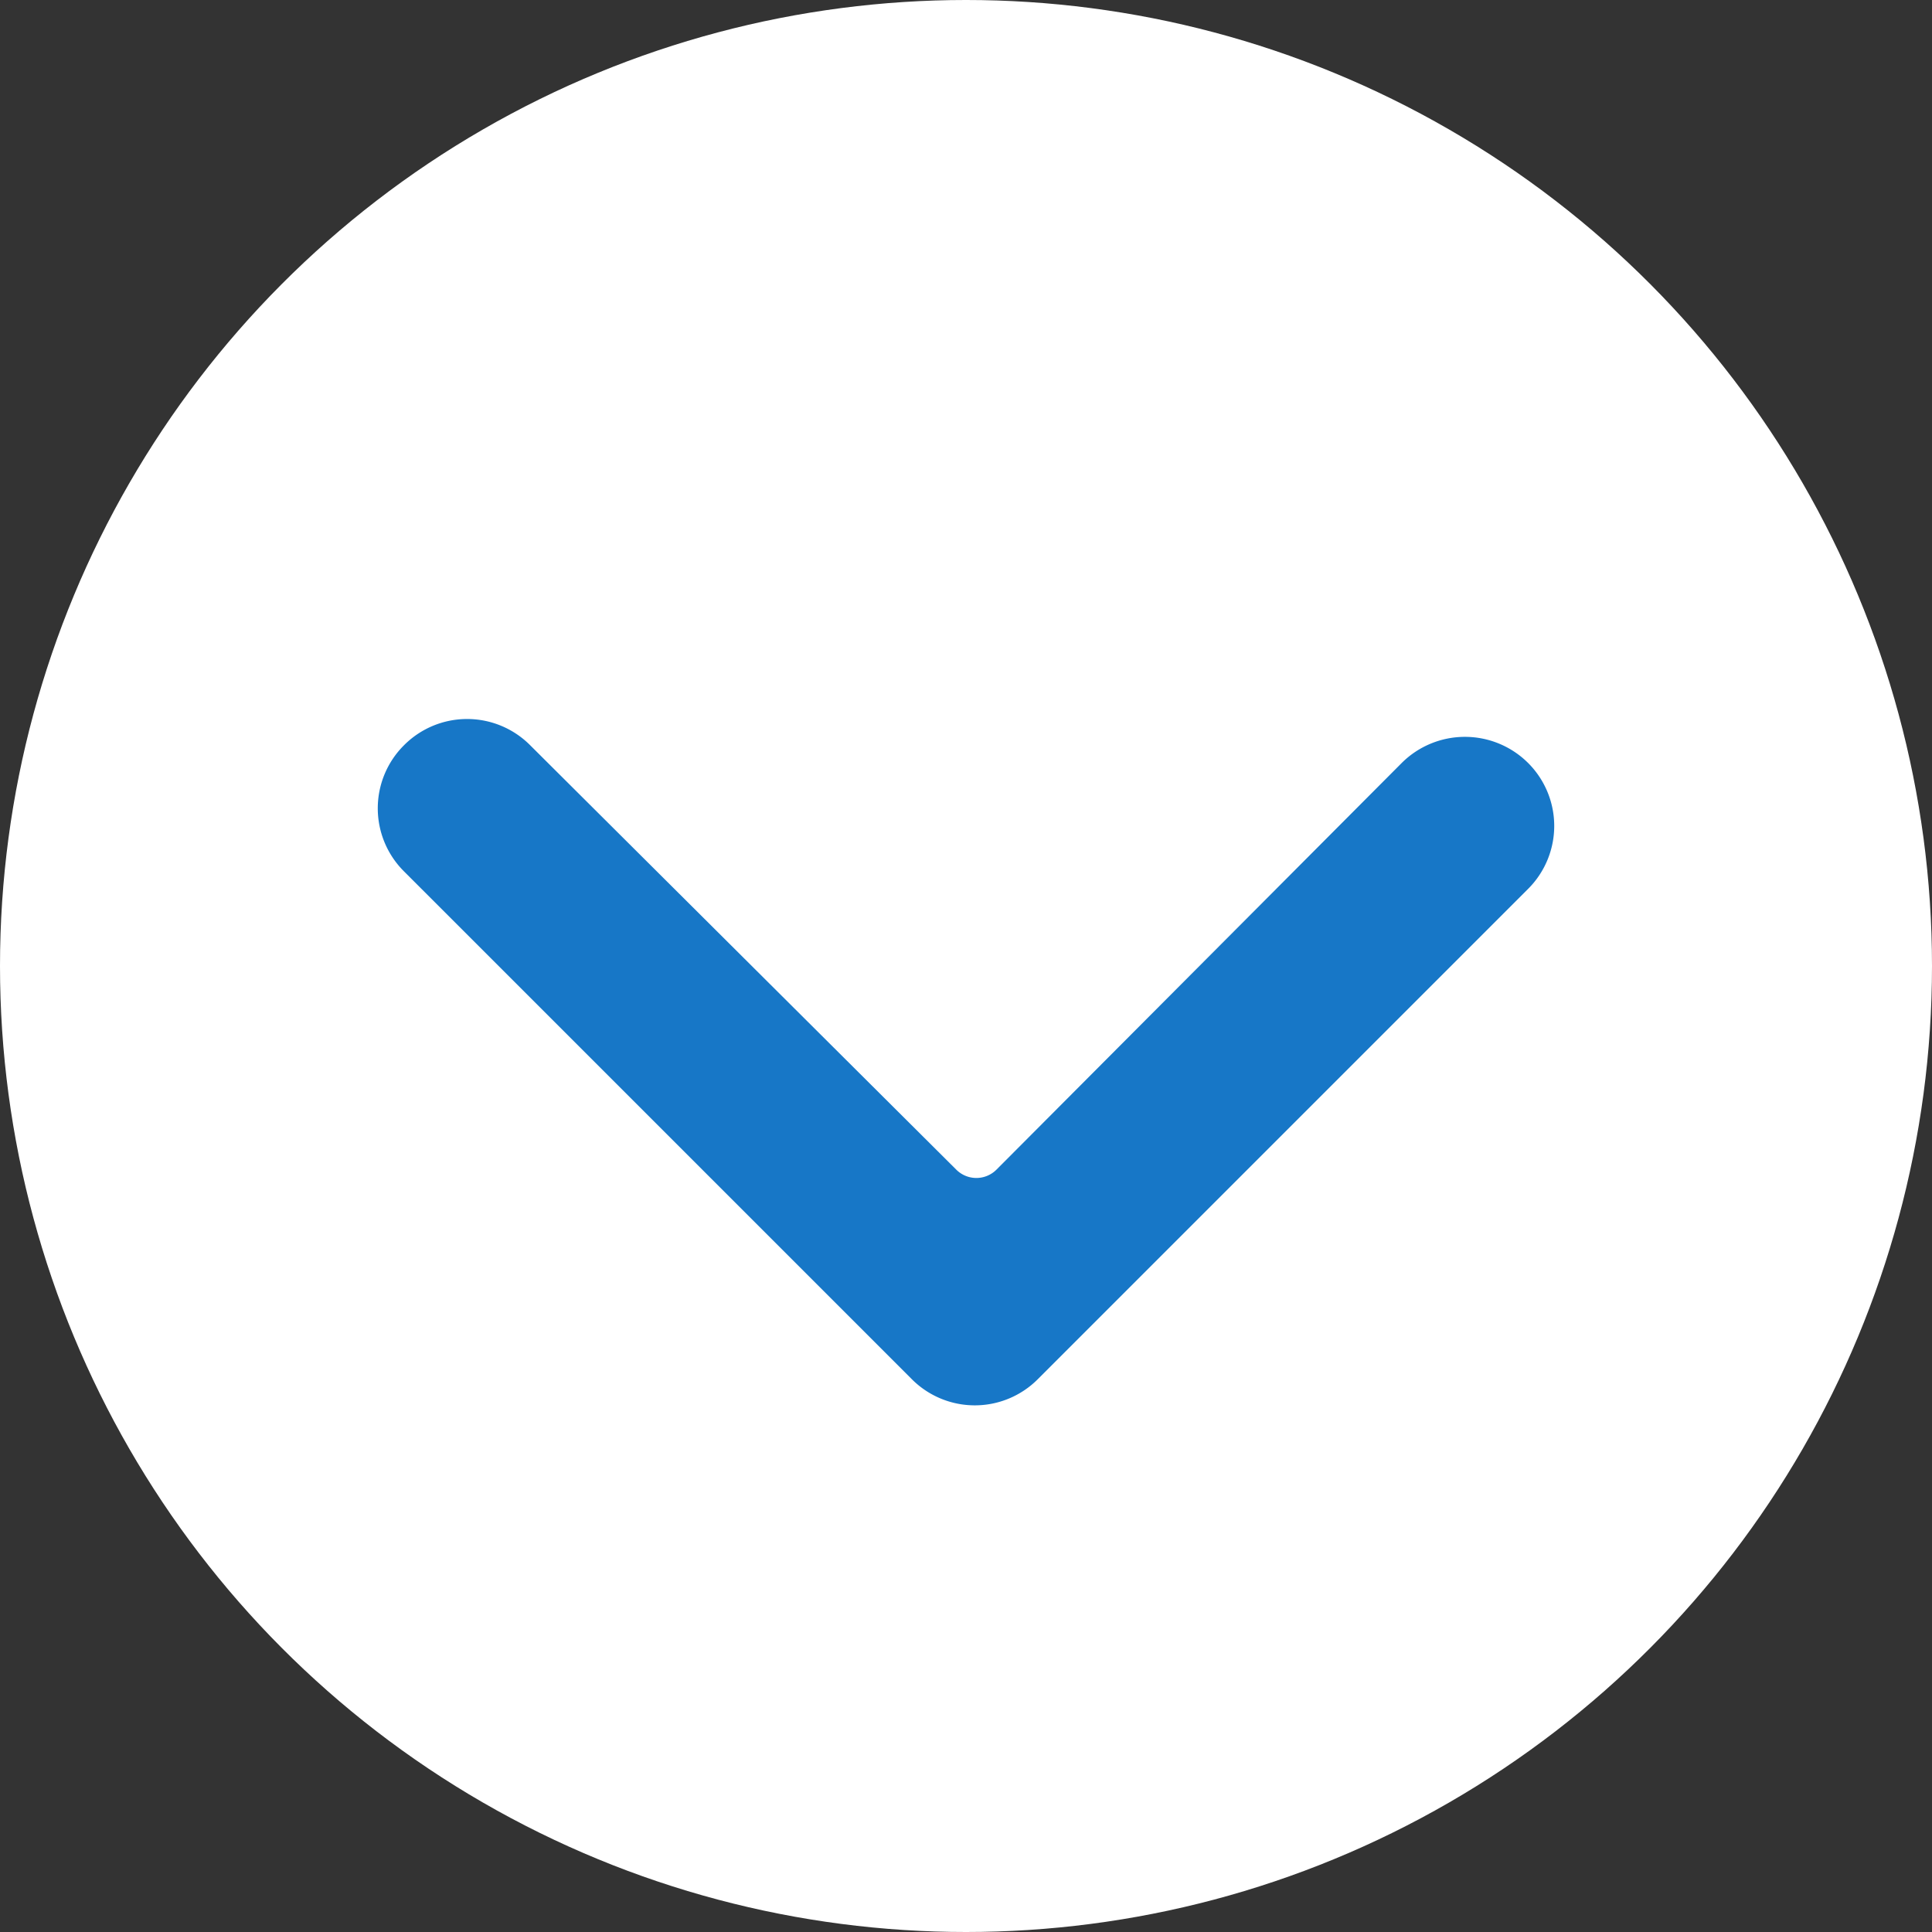
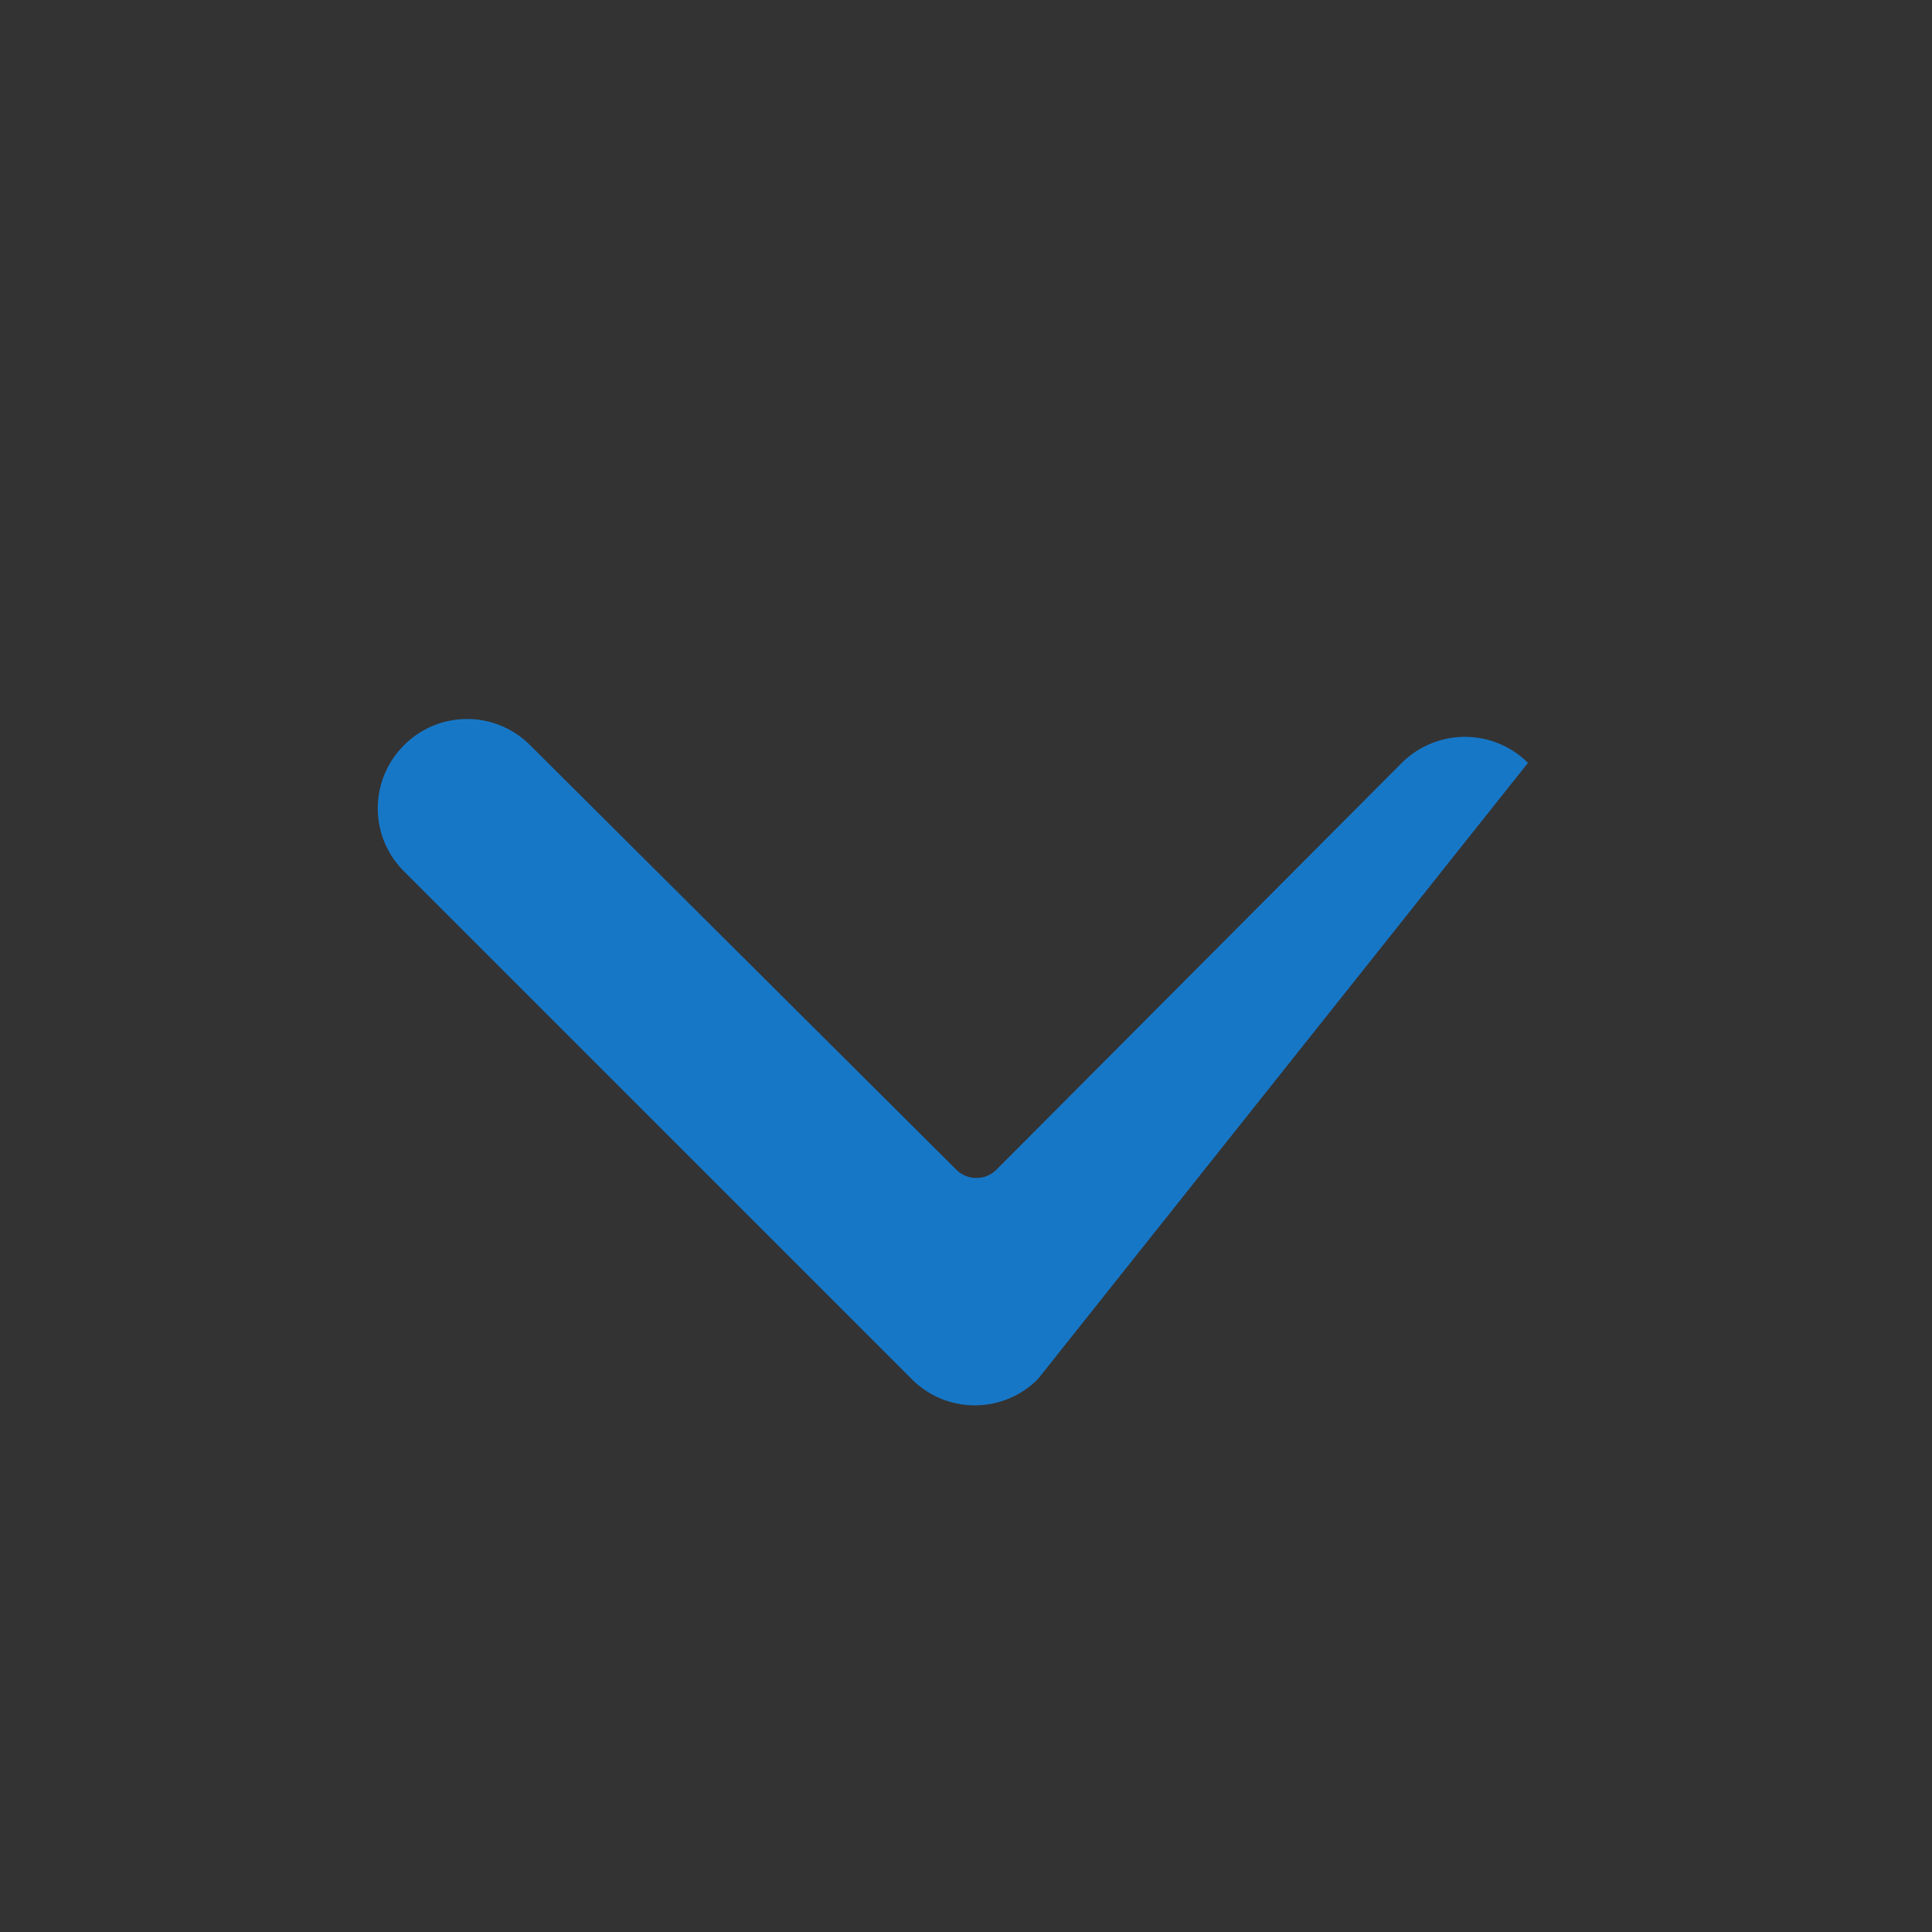
<svg xmlns="http://www.w3.org/2000/svg" viewBox="0 0 68 68">
  <rect x="0" y="0" width="68" height="68" fill="#333333" stroke="none" />
  <defs>
    <style>.cls-1{fill:#fff;}.cls-2{fill:#1777c7;}</style>
  </defs>
  <title>scroll-bown</title>
  <g id="Layer_2" data-name="Layer 2">
    <g id="Layer_1-2" data-name="Layer 1">
-       <circle class="cls-1" cx="34" cy="34" r="34" />
-       <path class="cls-2" d="M32.09,48.54,14.22,30.67a3.13,3.13,0,0,1,0-4.44h0a3.13,3.13,0,0,1,4.44,0l15,14.94a1,1,0,0,0,1.41,0L49.34,26.85a3.15,3.15,0,0,1,4.44,0h0a3.13,3.13,0,0,1,0,4.44L36.53,48.54A3.13,3.13,0,0,1,32.09,48.54Z" />
+       <path class="cls-2" d="M32.09,48.54,14.22,30.67a3.13,3.13,0,0,1,0-4.44h0a3.13,3.13,0,0,1,4.44,0l15,14.94a1,1,0,0,0,1.41,0L49.34,26.85a3.15,3.15,0,0,1,4.44,0h0L36.53,48.54A3.13,3.13,0,0,1,32.09,48.54Z" />
    </g>
  </g>
</svg>